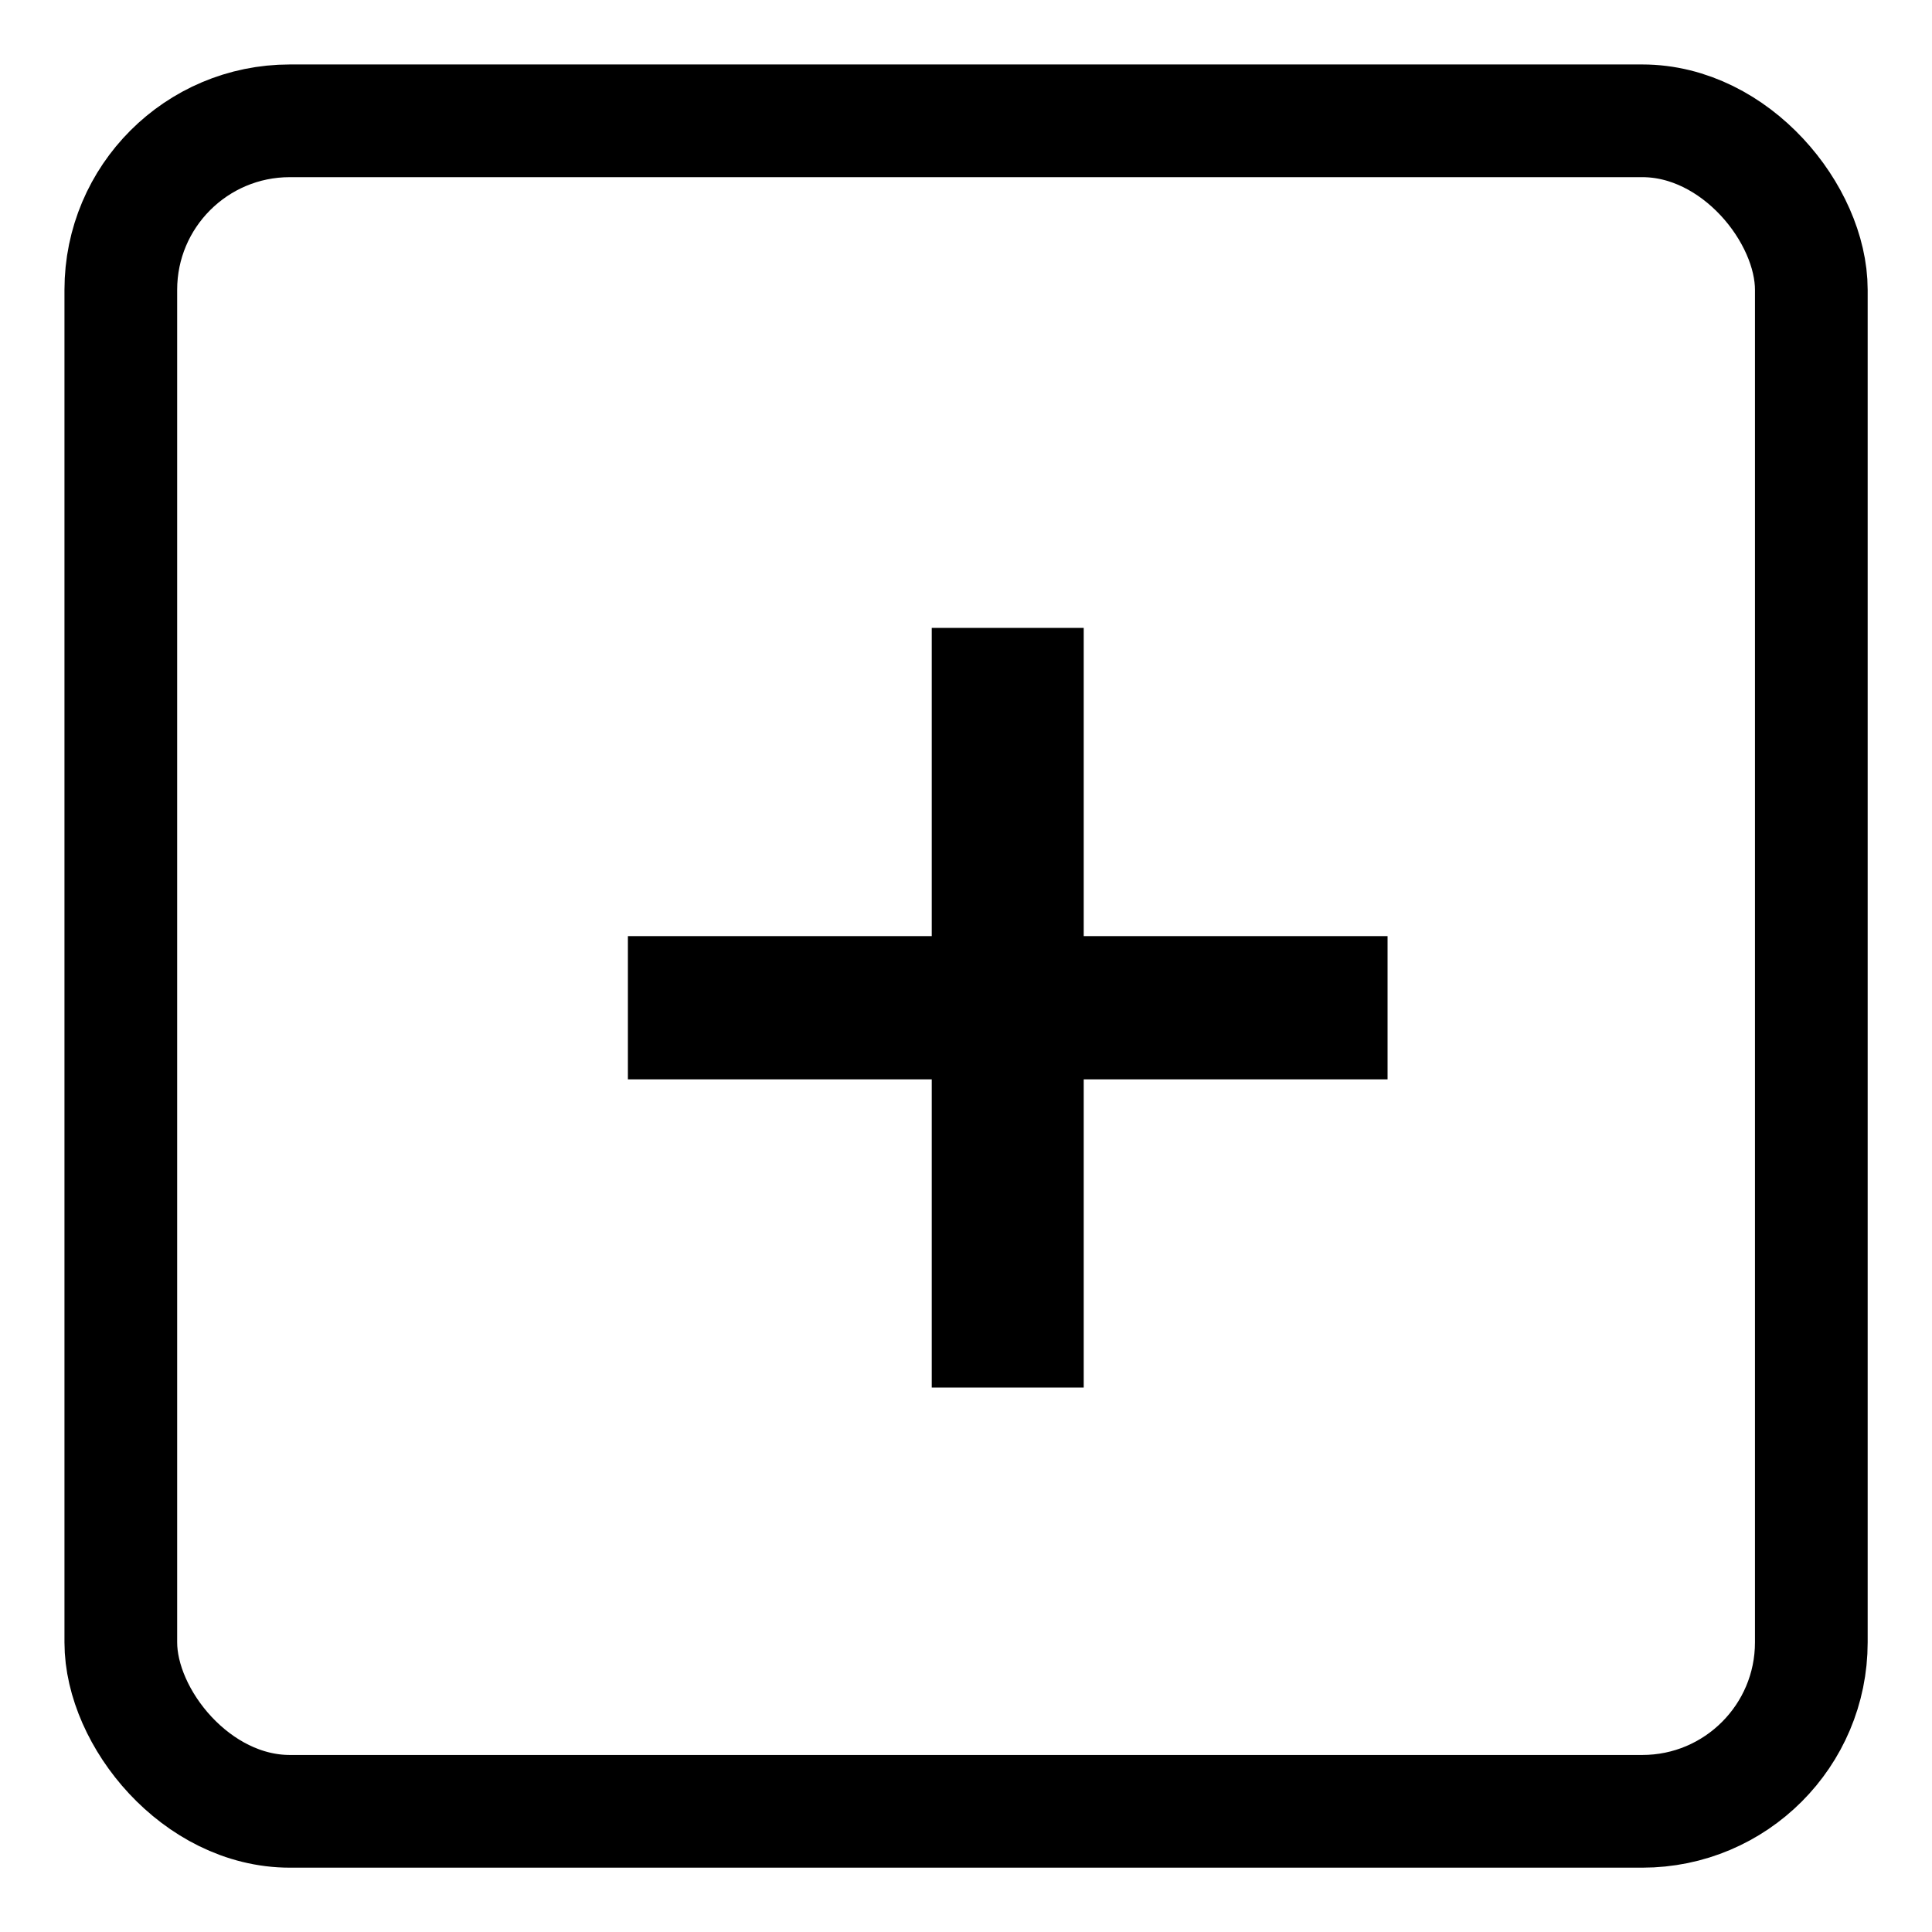
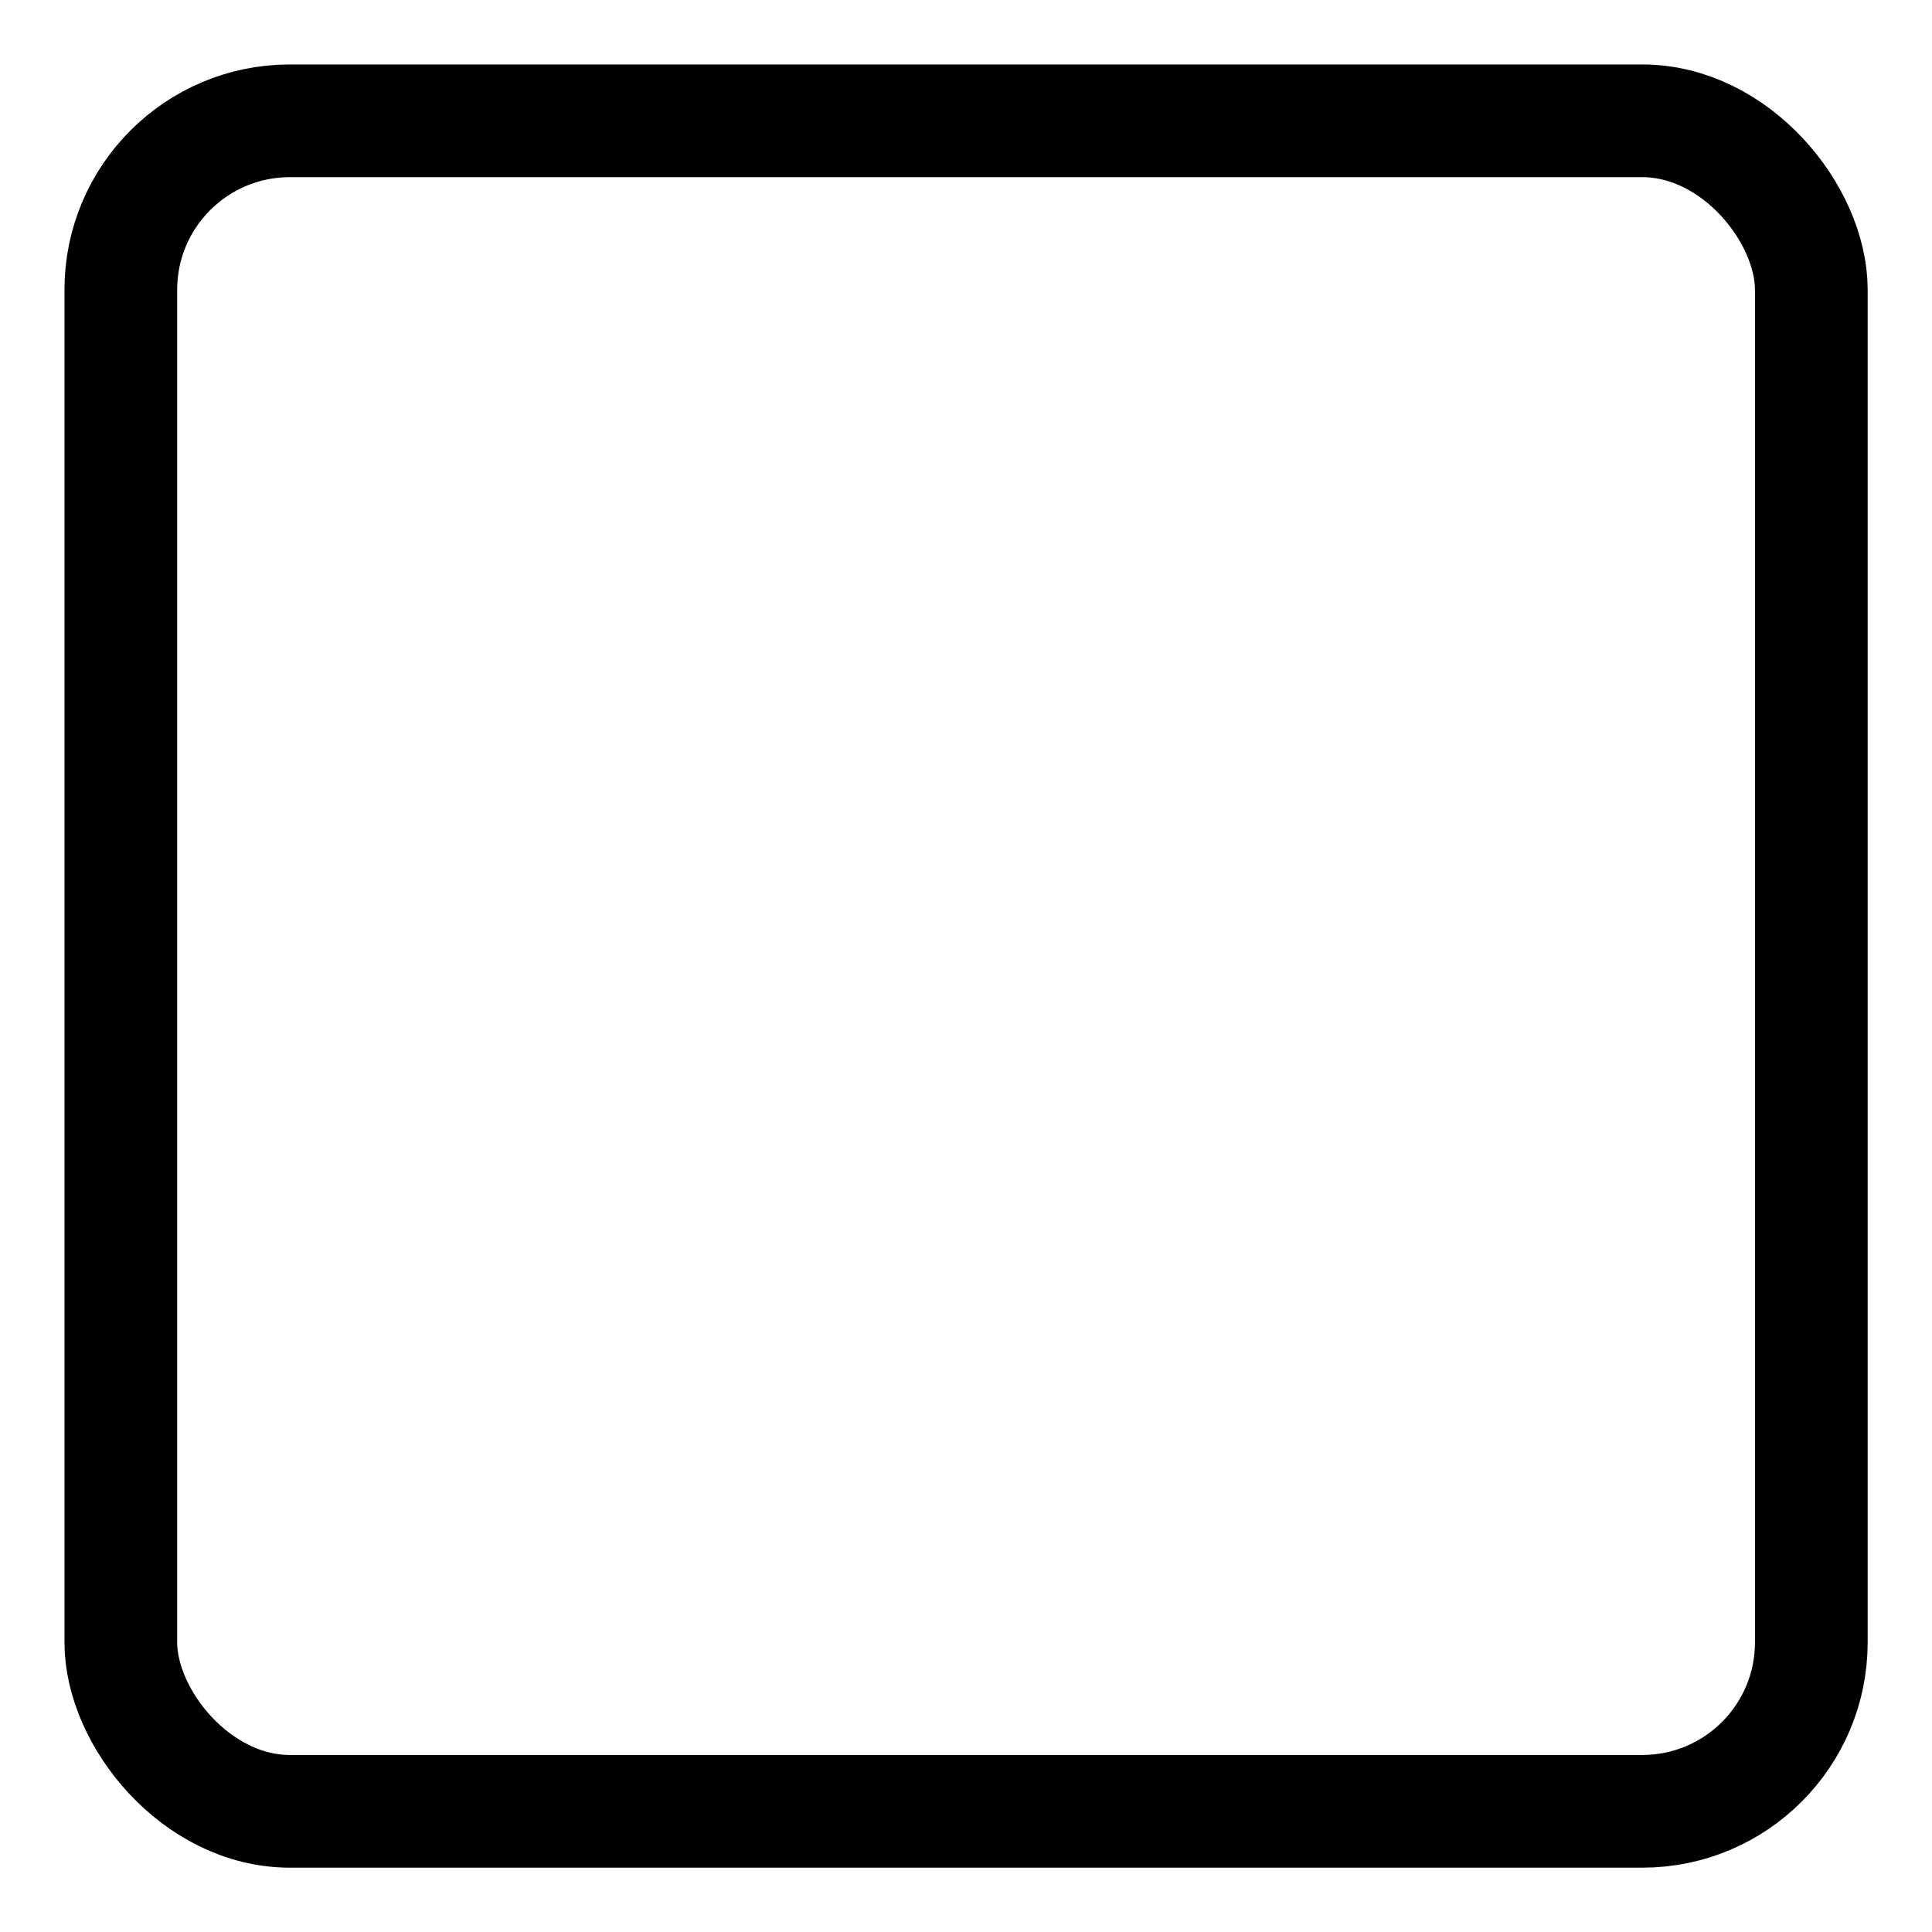
<svg xmlns="http://www.w3.org/2000/svg" width="15" height="15" viewBox="0 0 15 15" fill="none">
  <g id="keyboard_arrow_down_FILL0_wght400_GRAD0_opsz24 1">
    <rect x="0.938" y="0.938" width="13.125" height="13.125" rx="1.312" stroke="black" stroke-width="0.875" />
-     <path id="+" d="M7.234 10.773V8.38H4.875V7.268H7.234V4.875H8.414V7.268H10.773V8.38H8.414V10.773H7.234Z" fill="black" />
  </g>
</svg>